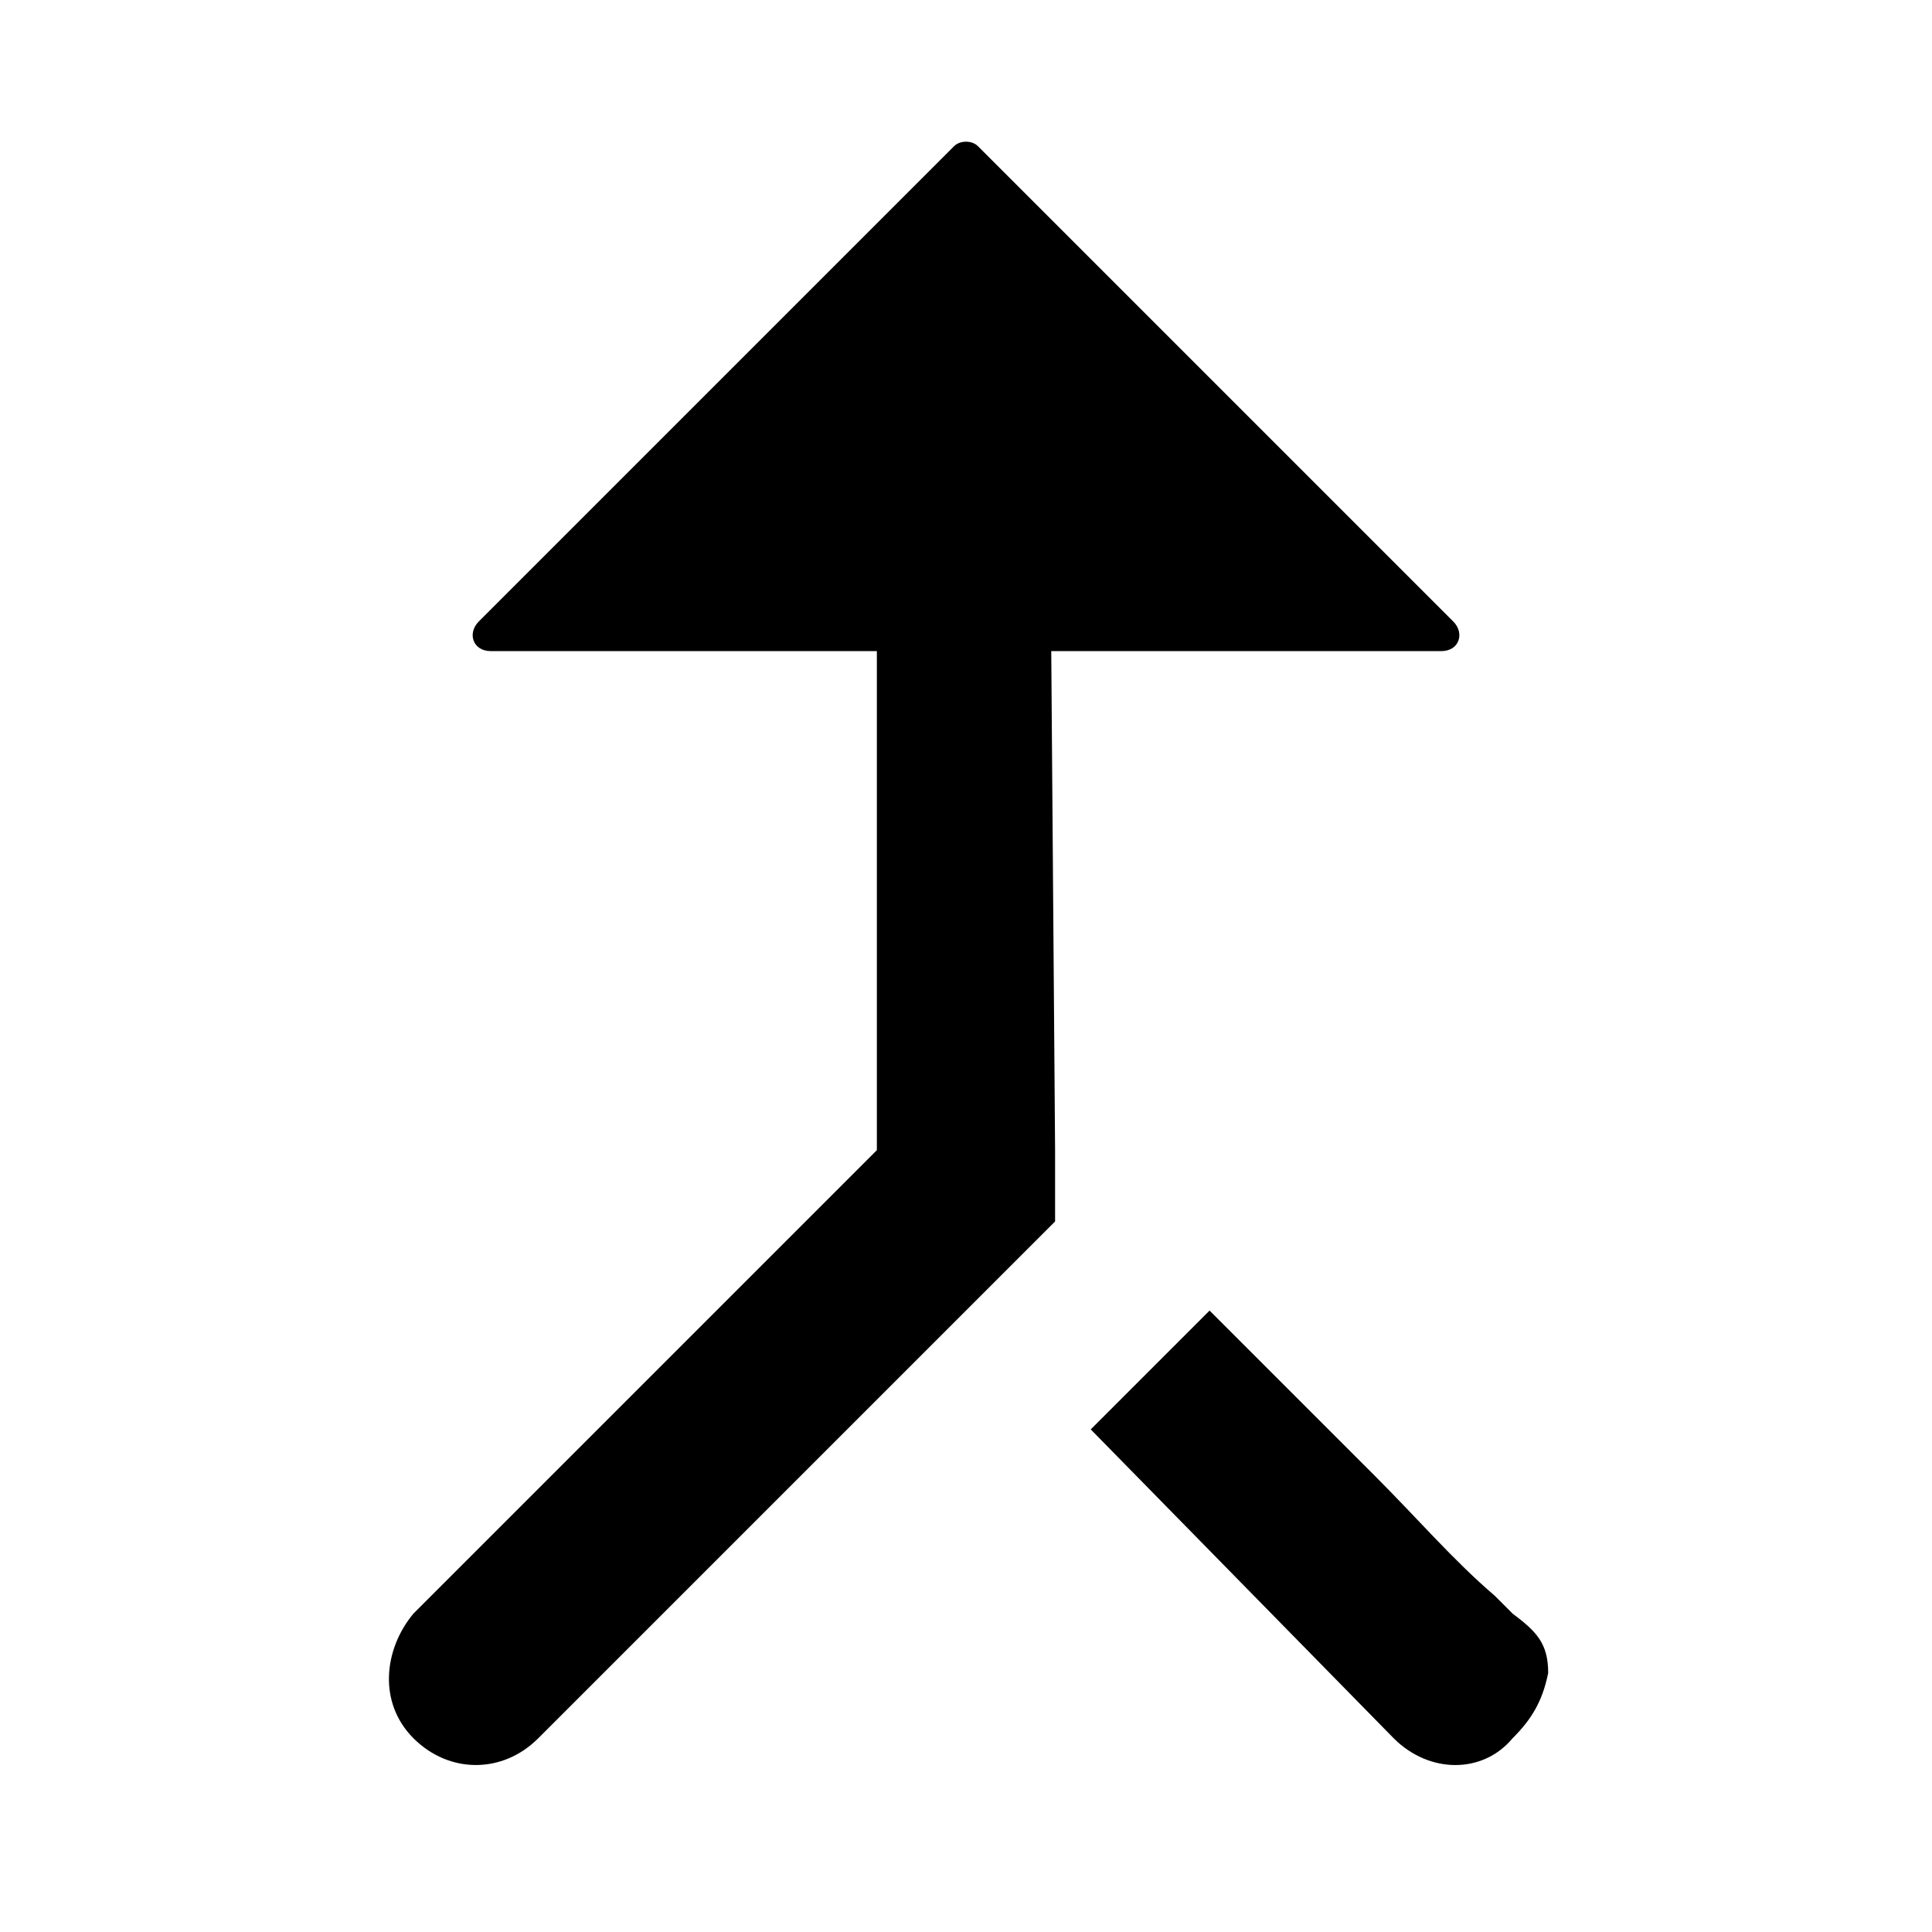
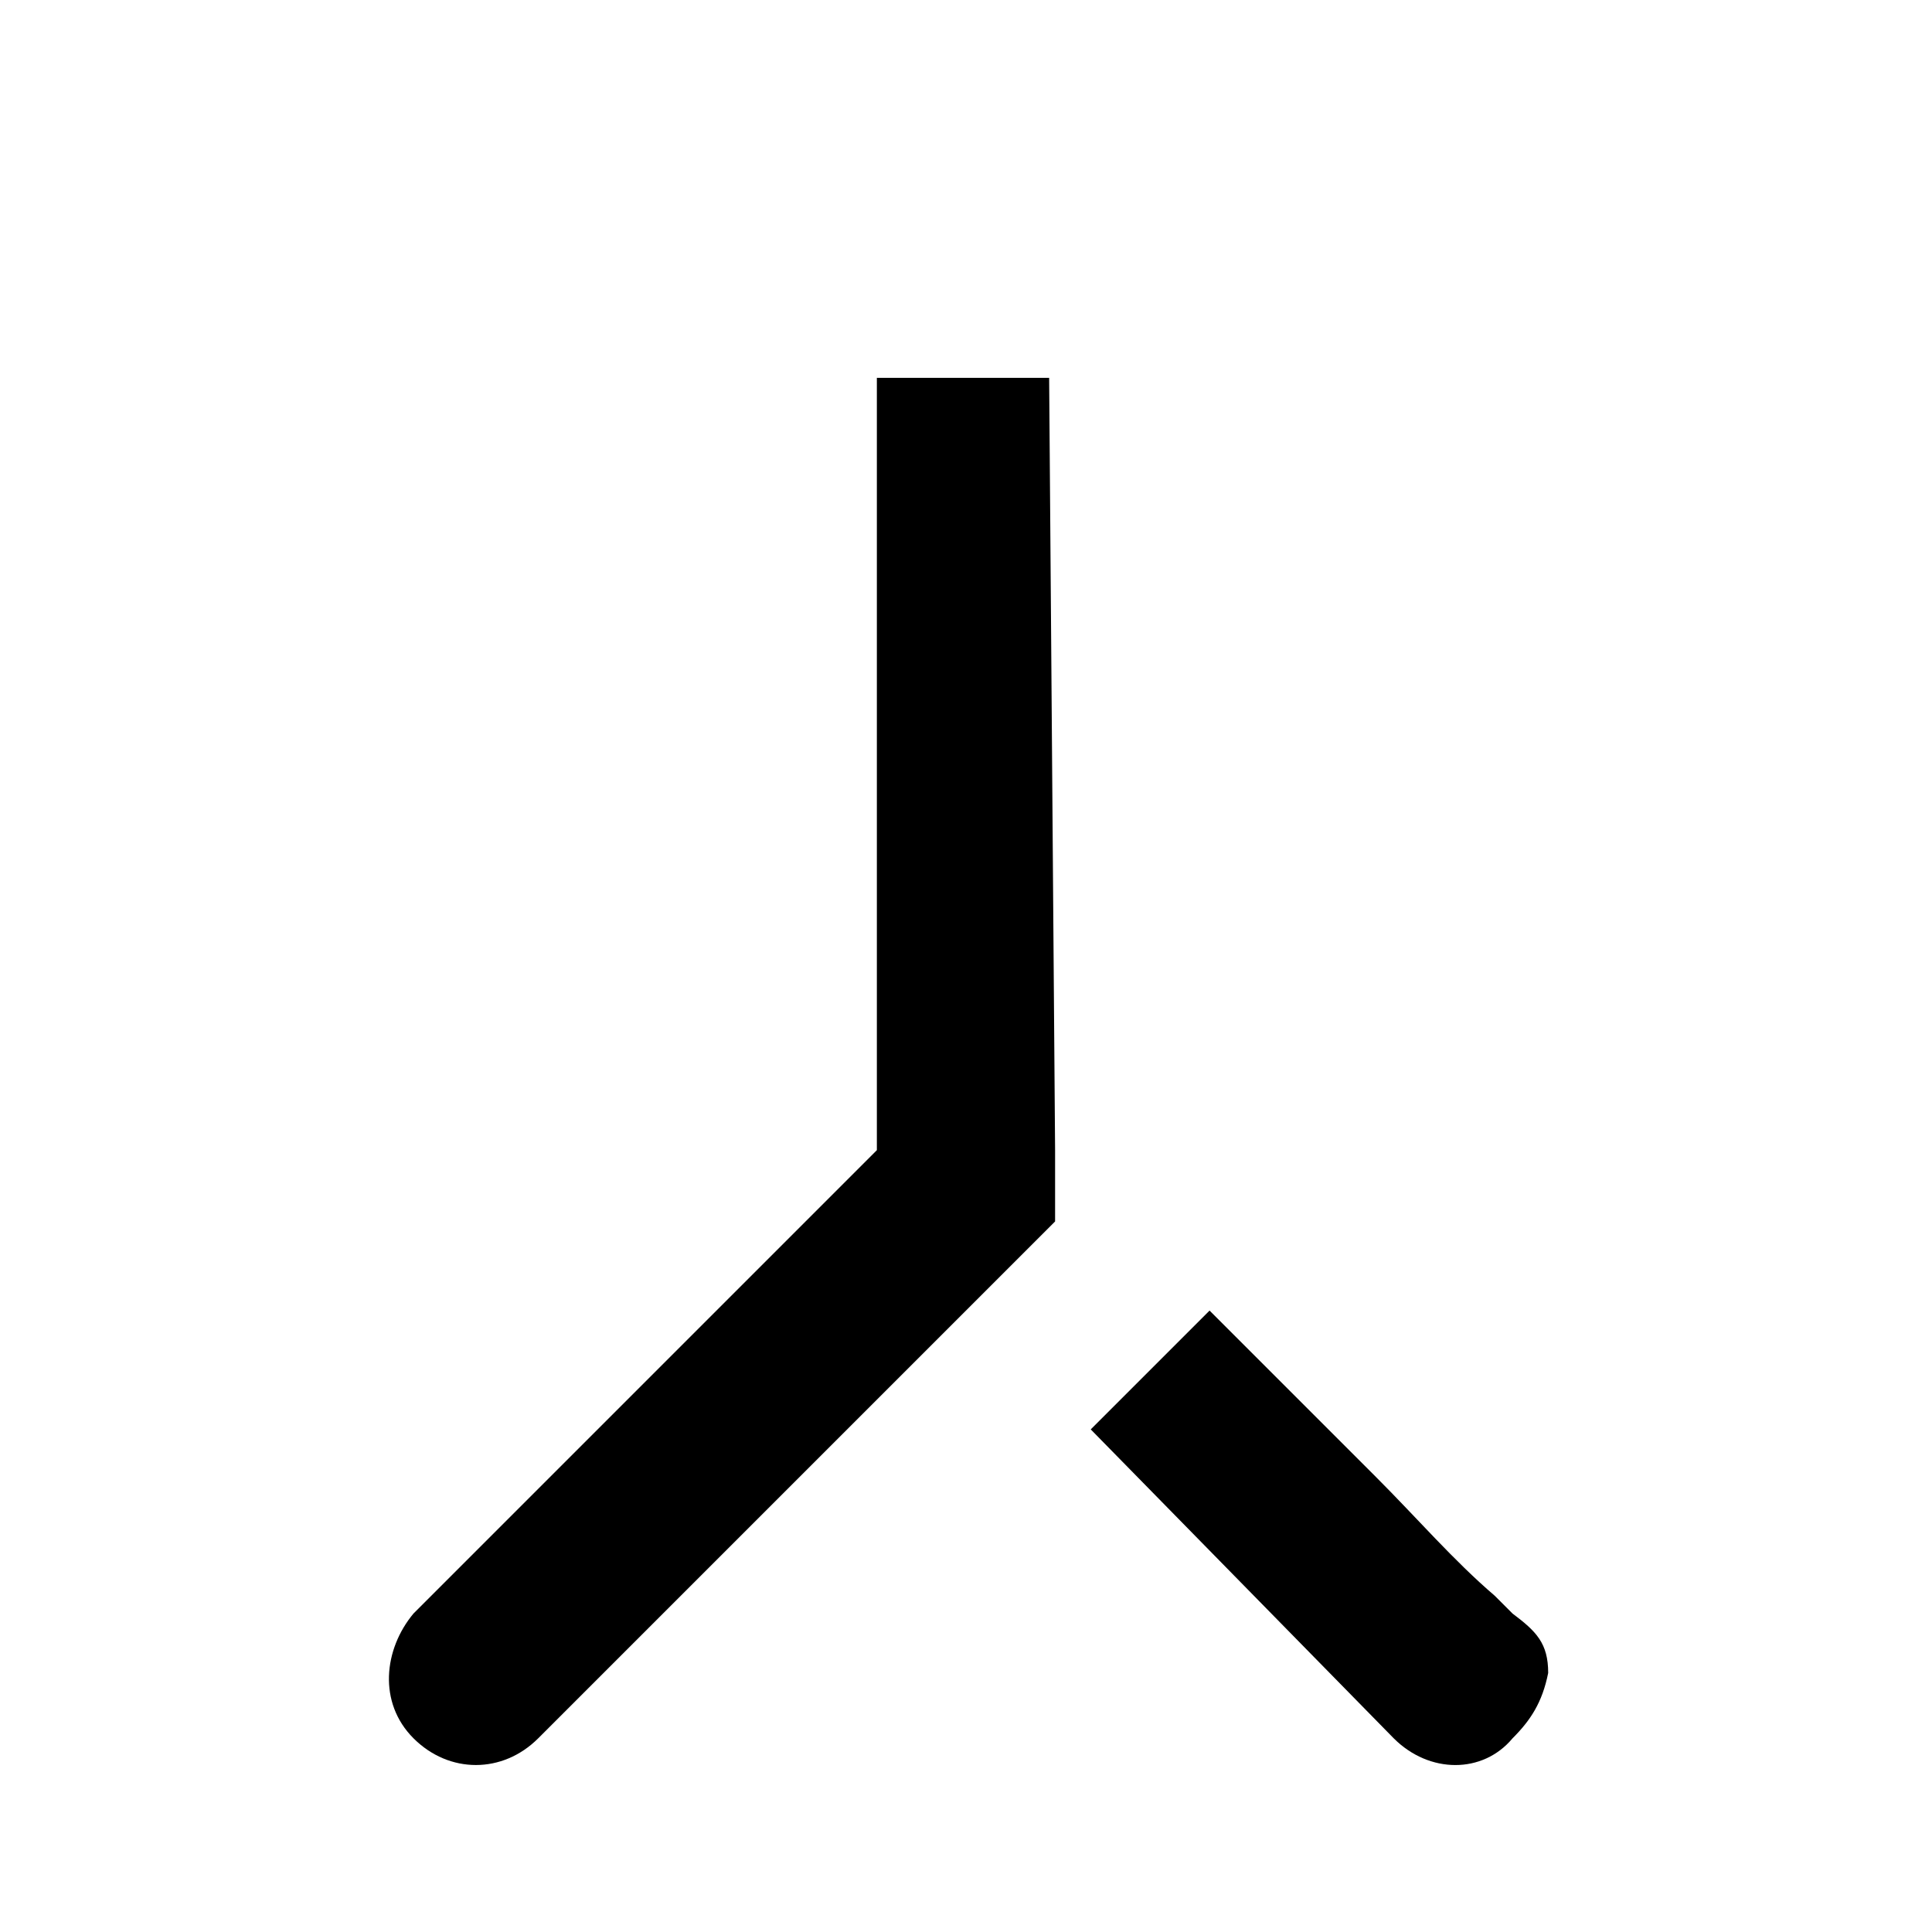
<svg xmlns="http://www.w3.org/2000/svg" fill="#000000" width="800px" height="800px" version="1.1" viewBox="144 144 512 512">
  <g>
-     <path d="m529.1 308.68-125.95-125.95c-1.574-1.574-4.723-1.574-6.297 0l-125.95 125.95c-3.148 3.148-1.574 7.871 3.148 7.871h251.91c4.723 0 6.297-4.723 3.148-7.871z" />
    <path d="m544.84 571.61c-1.574-1.574-3.148-3.148-4.723-4.723-11.02-9.445-20.469-20.469-31.488-31.488-12.594-12.594-25.191-25.191-37.785-37.785-1.574-1.574-4.723-4.723-6.297-6.297 0 0-31.488 31.488-31.488 31.488l80.293 81.867c9.445 9.445 23.617 9.445 31.488 0 4.723-4.723 7.871-9.445 9.445-17.32 0-7.871-3.148-11.02-9.445-15.742z" />
    <path d="m423.61 448.8v18.895l-136.97 136.97c-9.445 9.445-23.617 9.445-33.062 0s-7.871-23.617 0-33.062l122.8-122.8v-204.67h45.656z" />
  </g>
</svg>